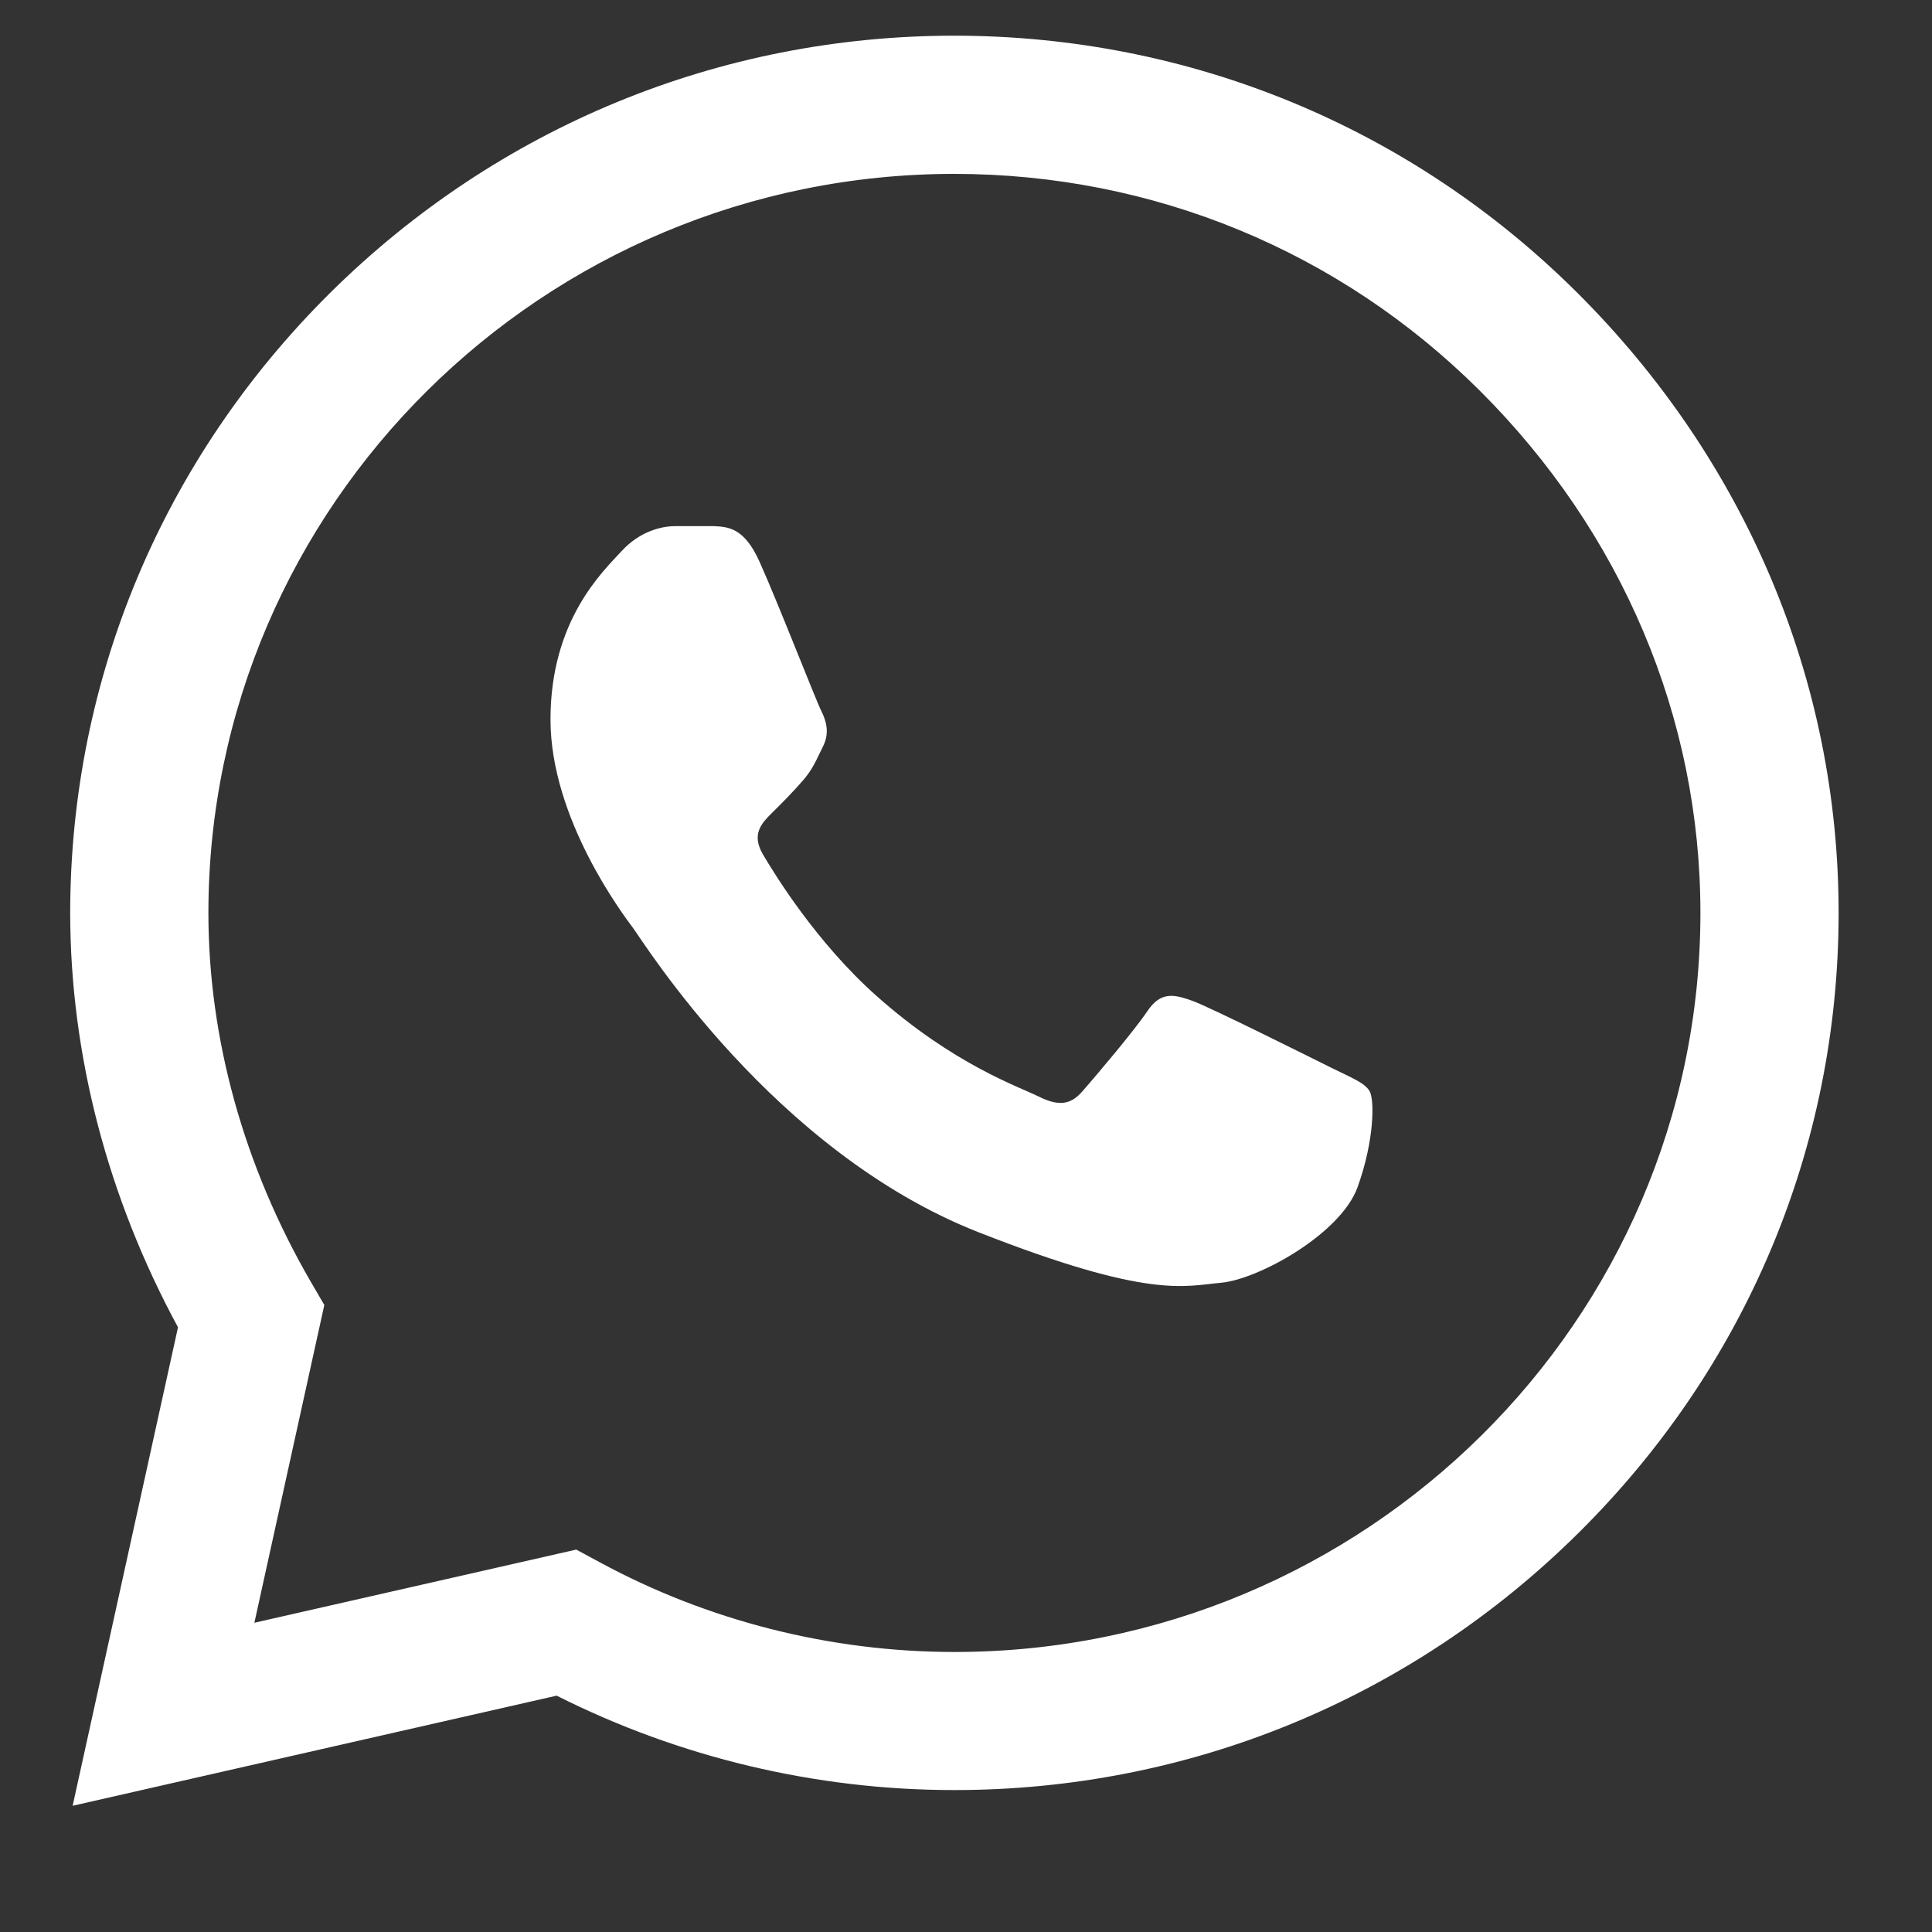
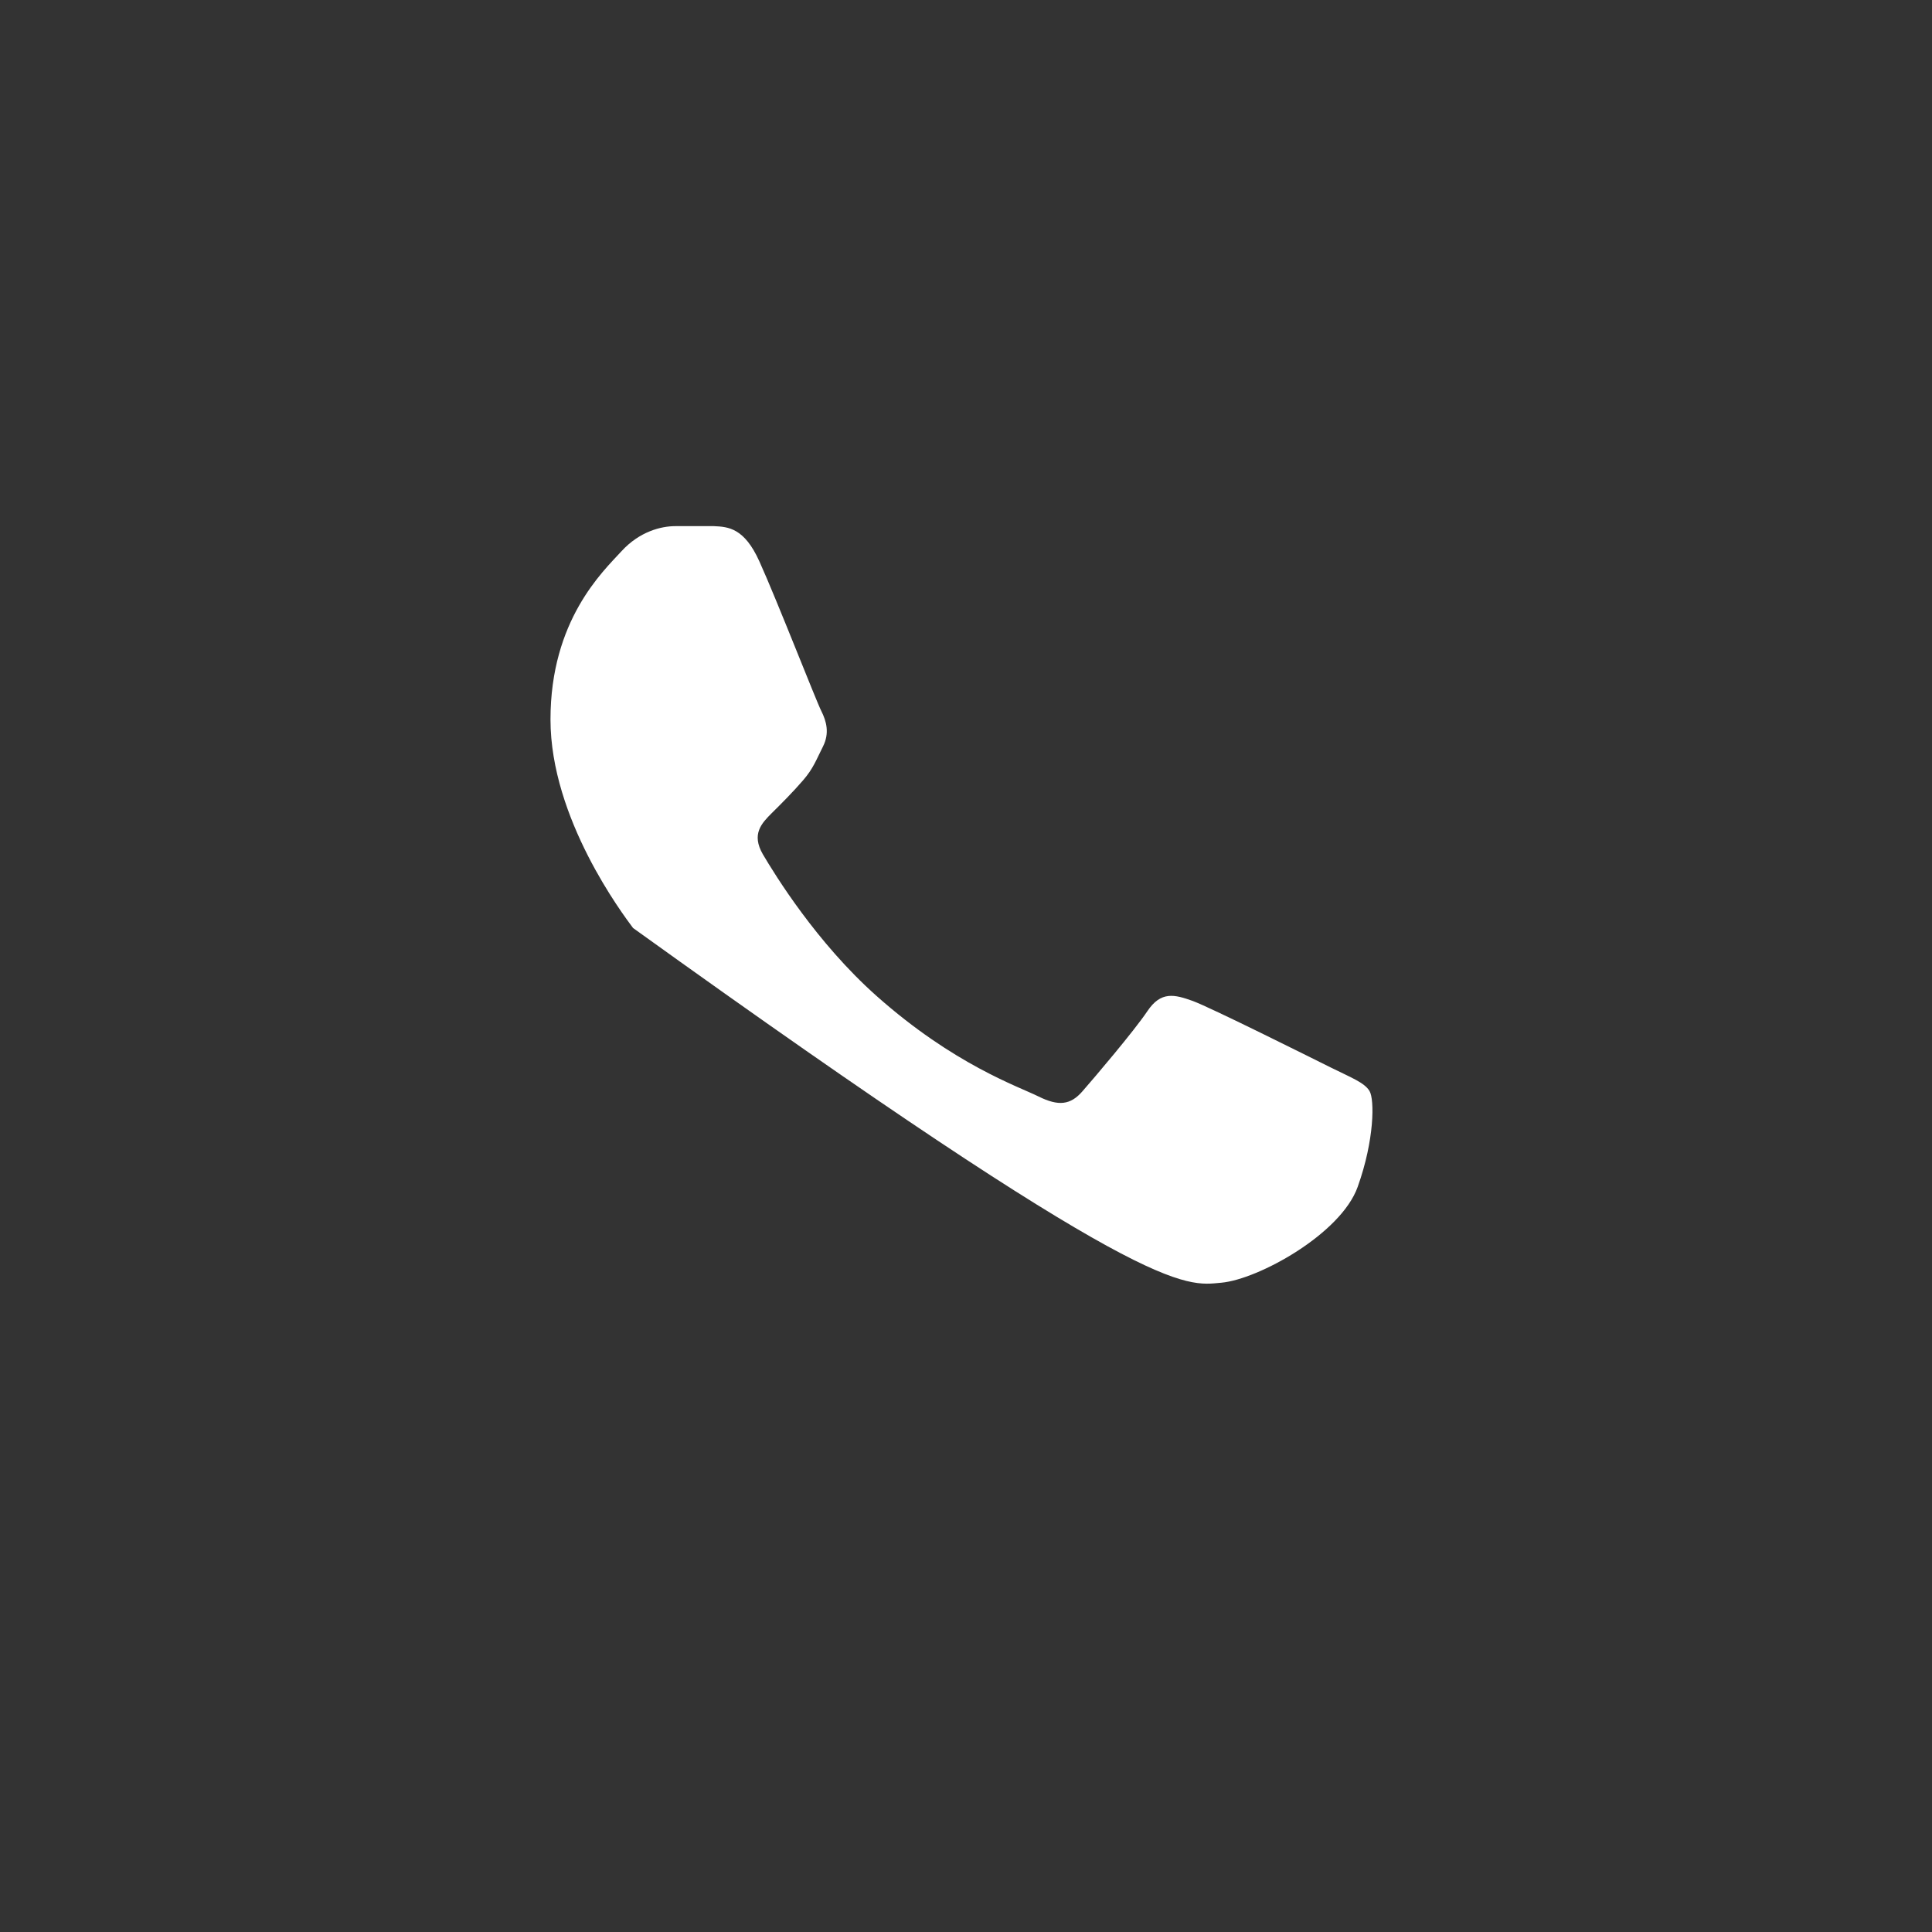
<svg xmlns="http://www.w3.org/2000/svg" width="15" height="15" viewBox="0 0 15 15" fill="none">
  <rect x="0" y="0" width="15" height="15" fill="#333333" stroke="none" />
-   <path d="M12.246 2.273C10.955 0.987 9.238 0.278 7.41 0.277C5.586 0.277 3.866 0.986 2.566 2.271C1.265 3.56 0.547 5.271 0.545 7.085V7.089C0.546 8.186 0.834 9.294 1.382 10.305L0.564 14.02L4.322 13.165C5.274 13.645 6.336 13.898 7.407 13.898H7.41C9.233 13.898 10.954 13.19 12.253 11.904C13.556 10.615 14.274 8.905 14.275 7.09C14.276 5.288 13.555 3.577 12.246 2.273H12.246ZM7.41 12.826H7.407C6.446 12.825 5.493 12.584 4.652 12.127L4.474 12.031L1.975 12.599L2.518 10.132L2.413 9.952C1.893 9.055 1.618 8.064 1.618 7.087C1.62 3.925 4.218 1.35 7.41 1.35C8.952 1.351 10.4 1.948 11.489 3.033C12.594 4.134 13.203 5.575 13.202 7.09C13.201 10.253 10.602 12.826 7.41 12.826Z" fill="white" />
-   <path d="M5.543 4.085H5.242C5.137 4.085 4.967 4.124 4.824 4.281C4.68 4.438 4.274 4.816 4.274 5.586C4.274 6.356 4.837 7.1 4.915 7.205C4.994 7.309 6.001 8.94 7.597 9.567C8.924 10.088 9.194 9.985 9.482 9.959C9.77 9.933 10.411 9.58 10.541 9.215C10.672 8.849 10.672 8.536 10.633 8.471C10.594 8.405 10.489 8.366 10.332 8.288C10.175 8.21 9.405 7.825 9.262 7.772C9.118 7.72 9.013 7.694 8.908 7.851C8.803 8.007 8.495 8.369 8.403 8.474C8.312 8.578 8.22 8.591 8.063 8.513C7.906 8.435 7.406 8.266 6.806 7.733C6.339 7.318 6.015 6.789 5.923 6.633C5.832 6.476 5.913 6.392 5.992 6.313C6.063 6.243 6.158 6.148 6.237 6.056C6.315 5.965 6.337 5.9 6.39 5.795C6.442 5.691 6.416 5.599 6.377 5.521C6.337 5.443 6.036 4.669 5.896 4.359H5.896C5.779 4.099 5.655 4.09 5.543 4.085Z" fill="white" />
+   <path d="M5.543 4.085H5.242C5.137 4.085 4.967 4.124 4.824 4.281C4.68 4.438 4.274 4.816 4.274 5.586C4.274 6.356 4.837 7.1 4.915 7.205C8.924 10.088 9.194 9.985 9.482 9.959C9.77 9.933 10.411 9.58 10.541 9.215C10.672 8.849 10.672 8.536 10.633 8.471C10.594 8.405 10.489 8.366 10.332 8.288C10.175 8.21 9.405 7.825 9.262 7.772C9.118 7.72 9.013 7.694 8.908 7.851C8.803 8.007 8.495 8.369 8.403 8.474C8.312 8.578 8.22 8.591 8.063 8.513C7.906 8.435 7.406 8.266 6.806 7.733C6.339 7.318 6.015 6.789 5.923 6.633C5.832 6.476 5.913 6.392 5.992 6.313C6.063 6.243 6.158 6.148 6.237 6.056C6.315 5.965 6.337 5.9 6.39 5.795C6.442 5.691 6.416 5.599 6.377 5.521C6.337 5.443 6.036 4.669 5.896 4.359H5.896C5.779 4.099 5.655 4.09 5.543 4.085Z" fill="white" />
</svg>